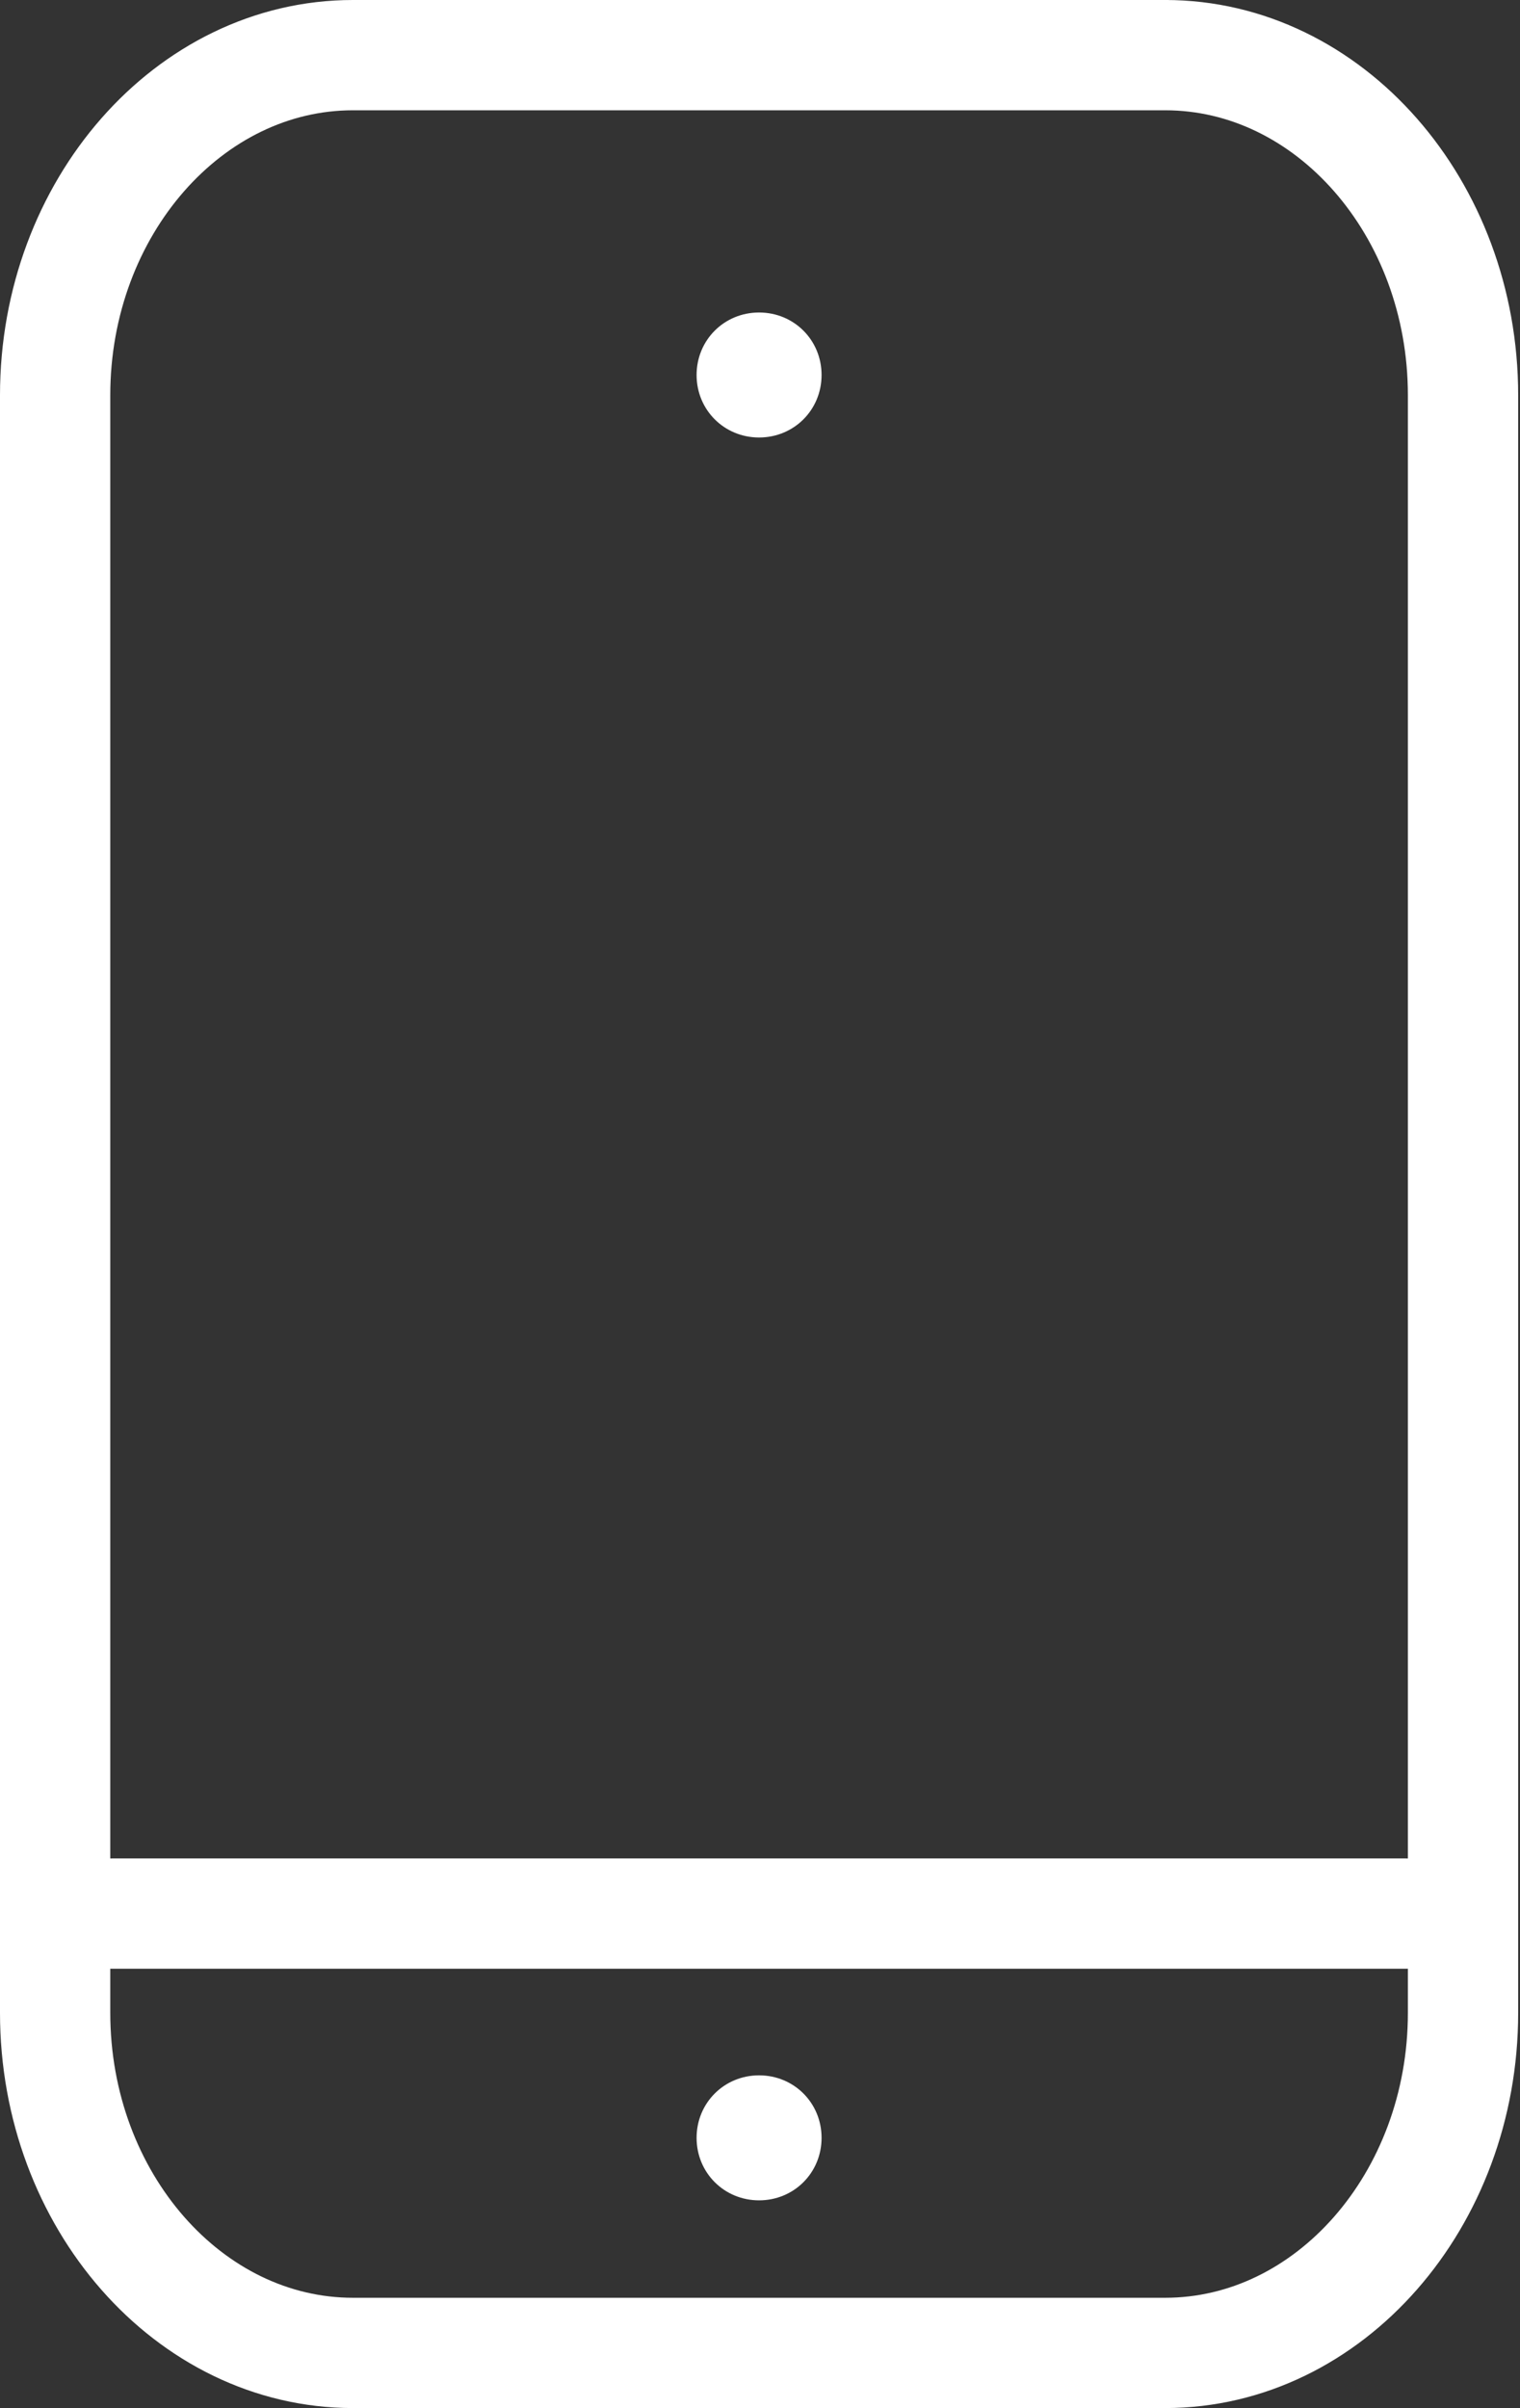
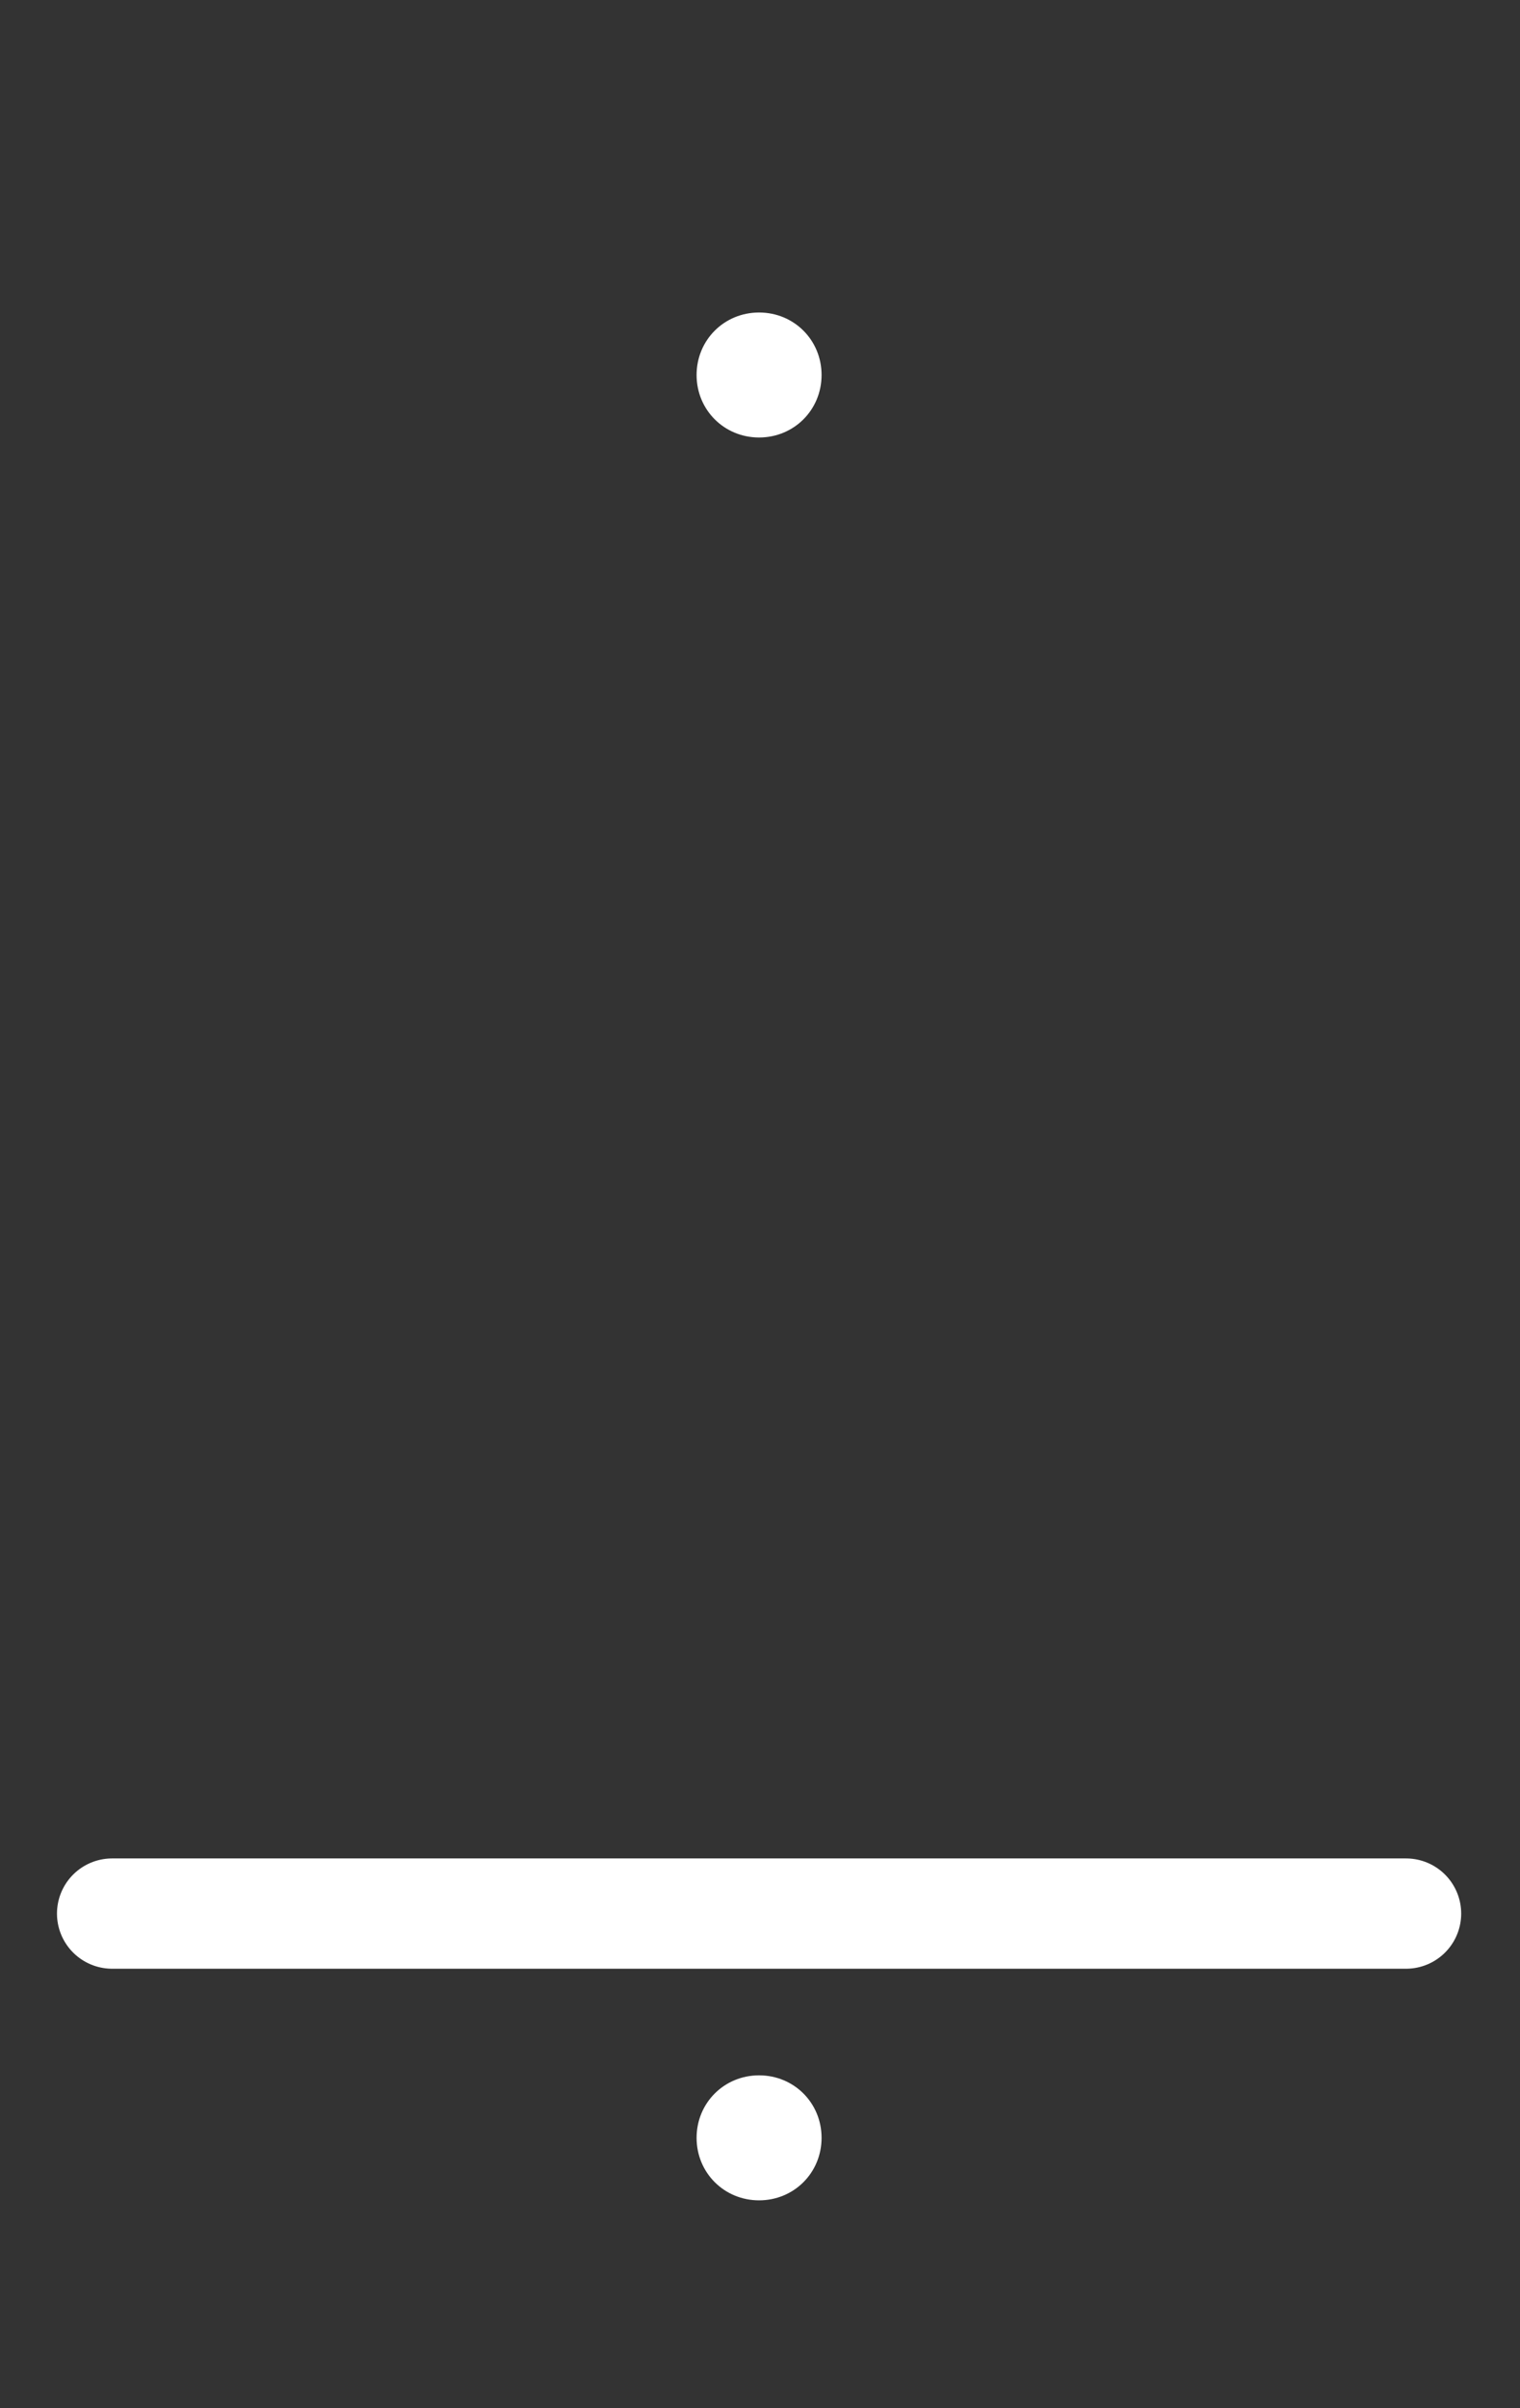
<svg xmlns="http://www.w3.org/2000/svg" id="Capa_2" data-name="Capa 2" viewBox="0 0 8.27 13.1">
  <rect x="0" y="0" width="8.27" height="13.1" fill="#333333" stroke="none" />
  <script />
  <defs>
    <style>
      .cls-1 {
        fill: none;
        stroke: #fff;
        stroke-linecap: round;
        stroke-linejoin: round;
        stroke-width: .6px;
      }

      .cls-2 {
        fill: #fff;
        stroke-width: 0px;
      }
    </style>
  </defs>
  <g id="Capa_1-2" data-name="Capa 1">
    <g>
-       <path class="cls-1" d="m6.35.3H1.92C1.03.3.3,1.13.3,2.15v8.8c0,1.02.73,1.85,1.62,1.85h4.42c.89,0,1.62-.83,1.62-1.85V2.15c0-1.02-.73-1.85-1.62-1.85Z" />
      <path class="cls-2" d="m4.13,2.38c.19,0,.34-.15.34-.34s-.15-.34-.34-.34-.34.15-.34.34.15.34.34.34Z" />
      <path class="cls-2" d="m4.13,11.29c-.19,0-.34.15-.34.34s.15.34.34.34.34-.15.34-.34-.15-.34-.34-.34Z" />
      <line class="cls-1" x1=".61" y1="10.41" x2="7.65" y2="10.41" />
    </g>
  </g>
</svg>